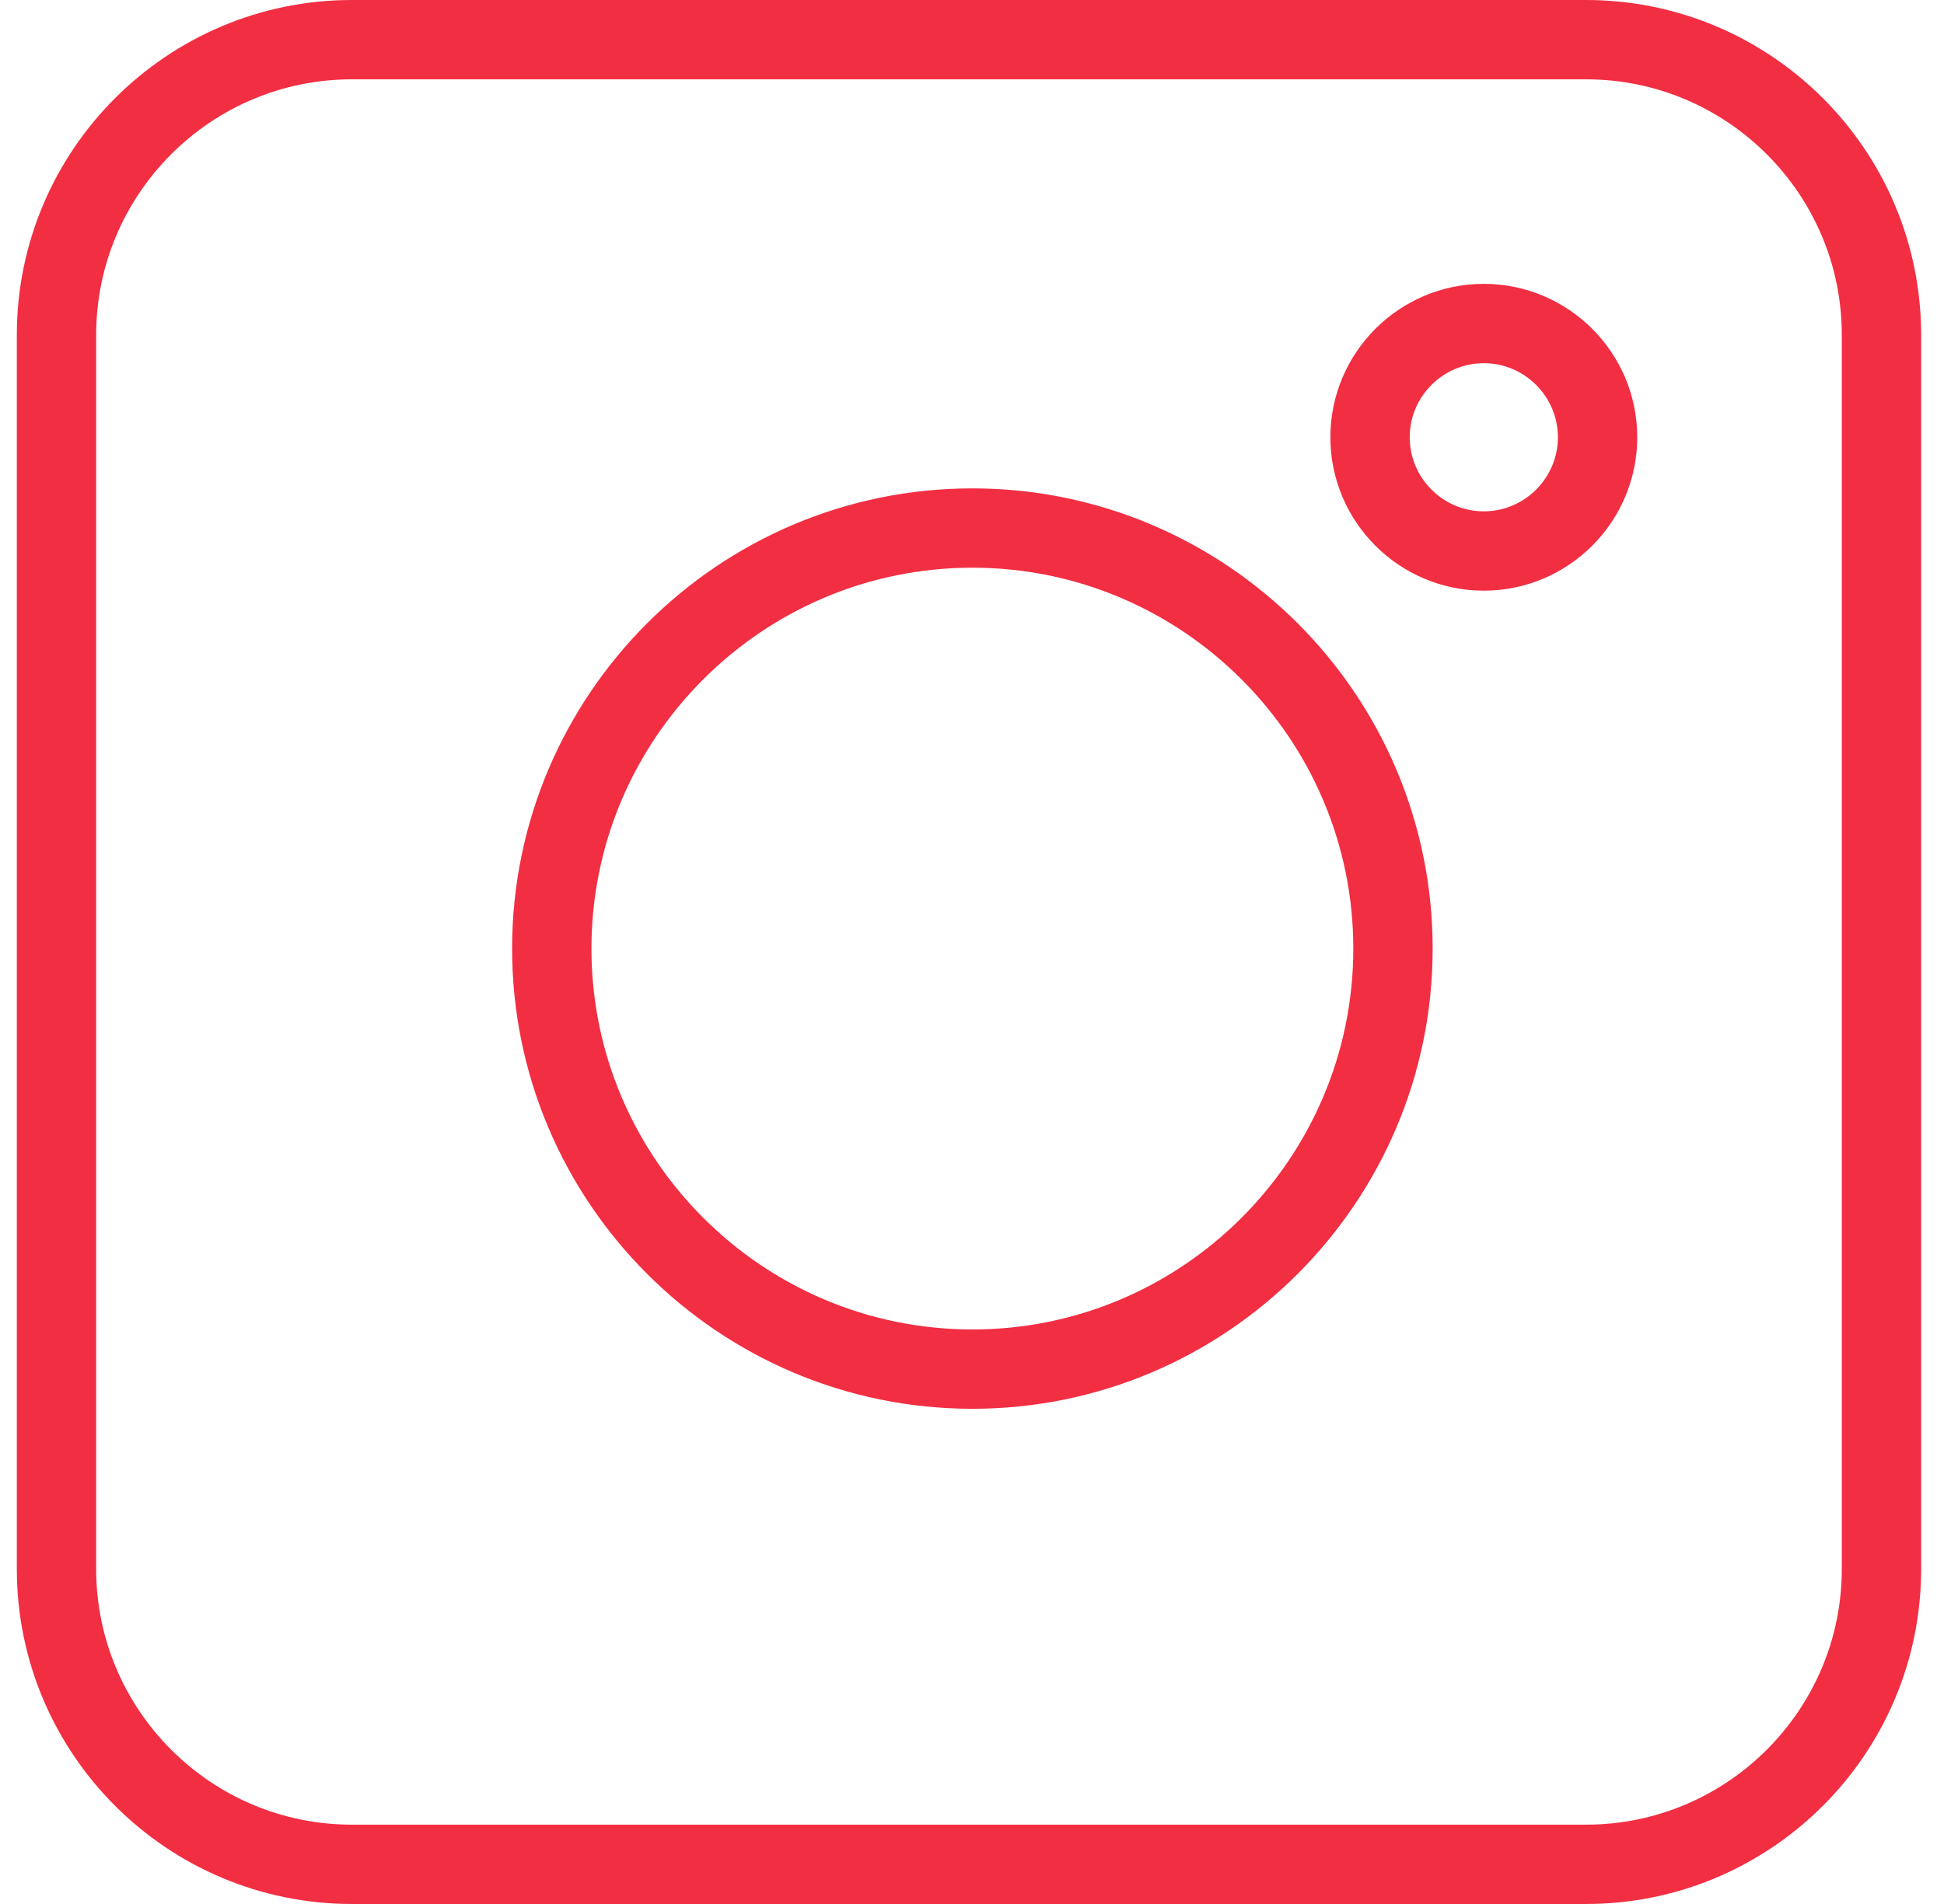
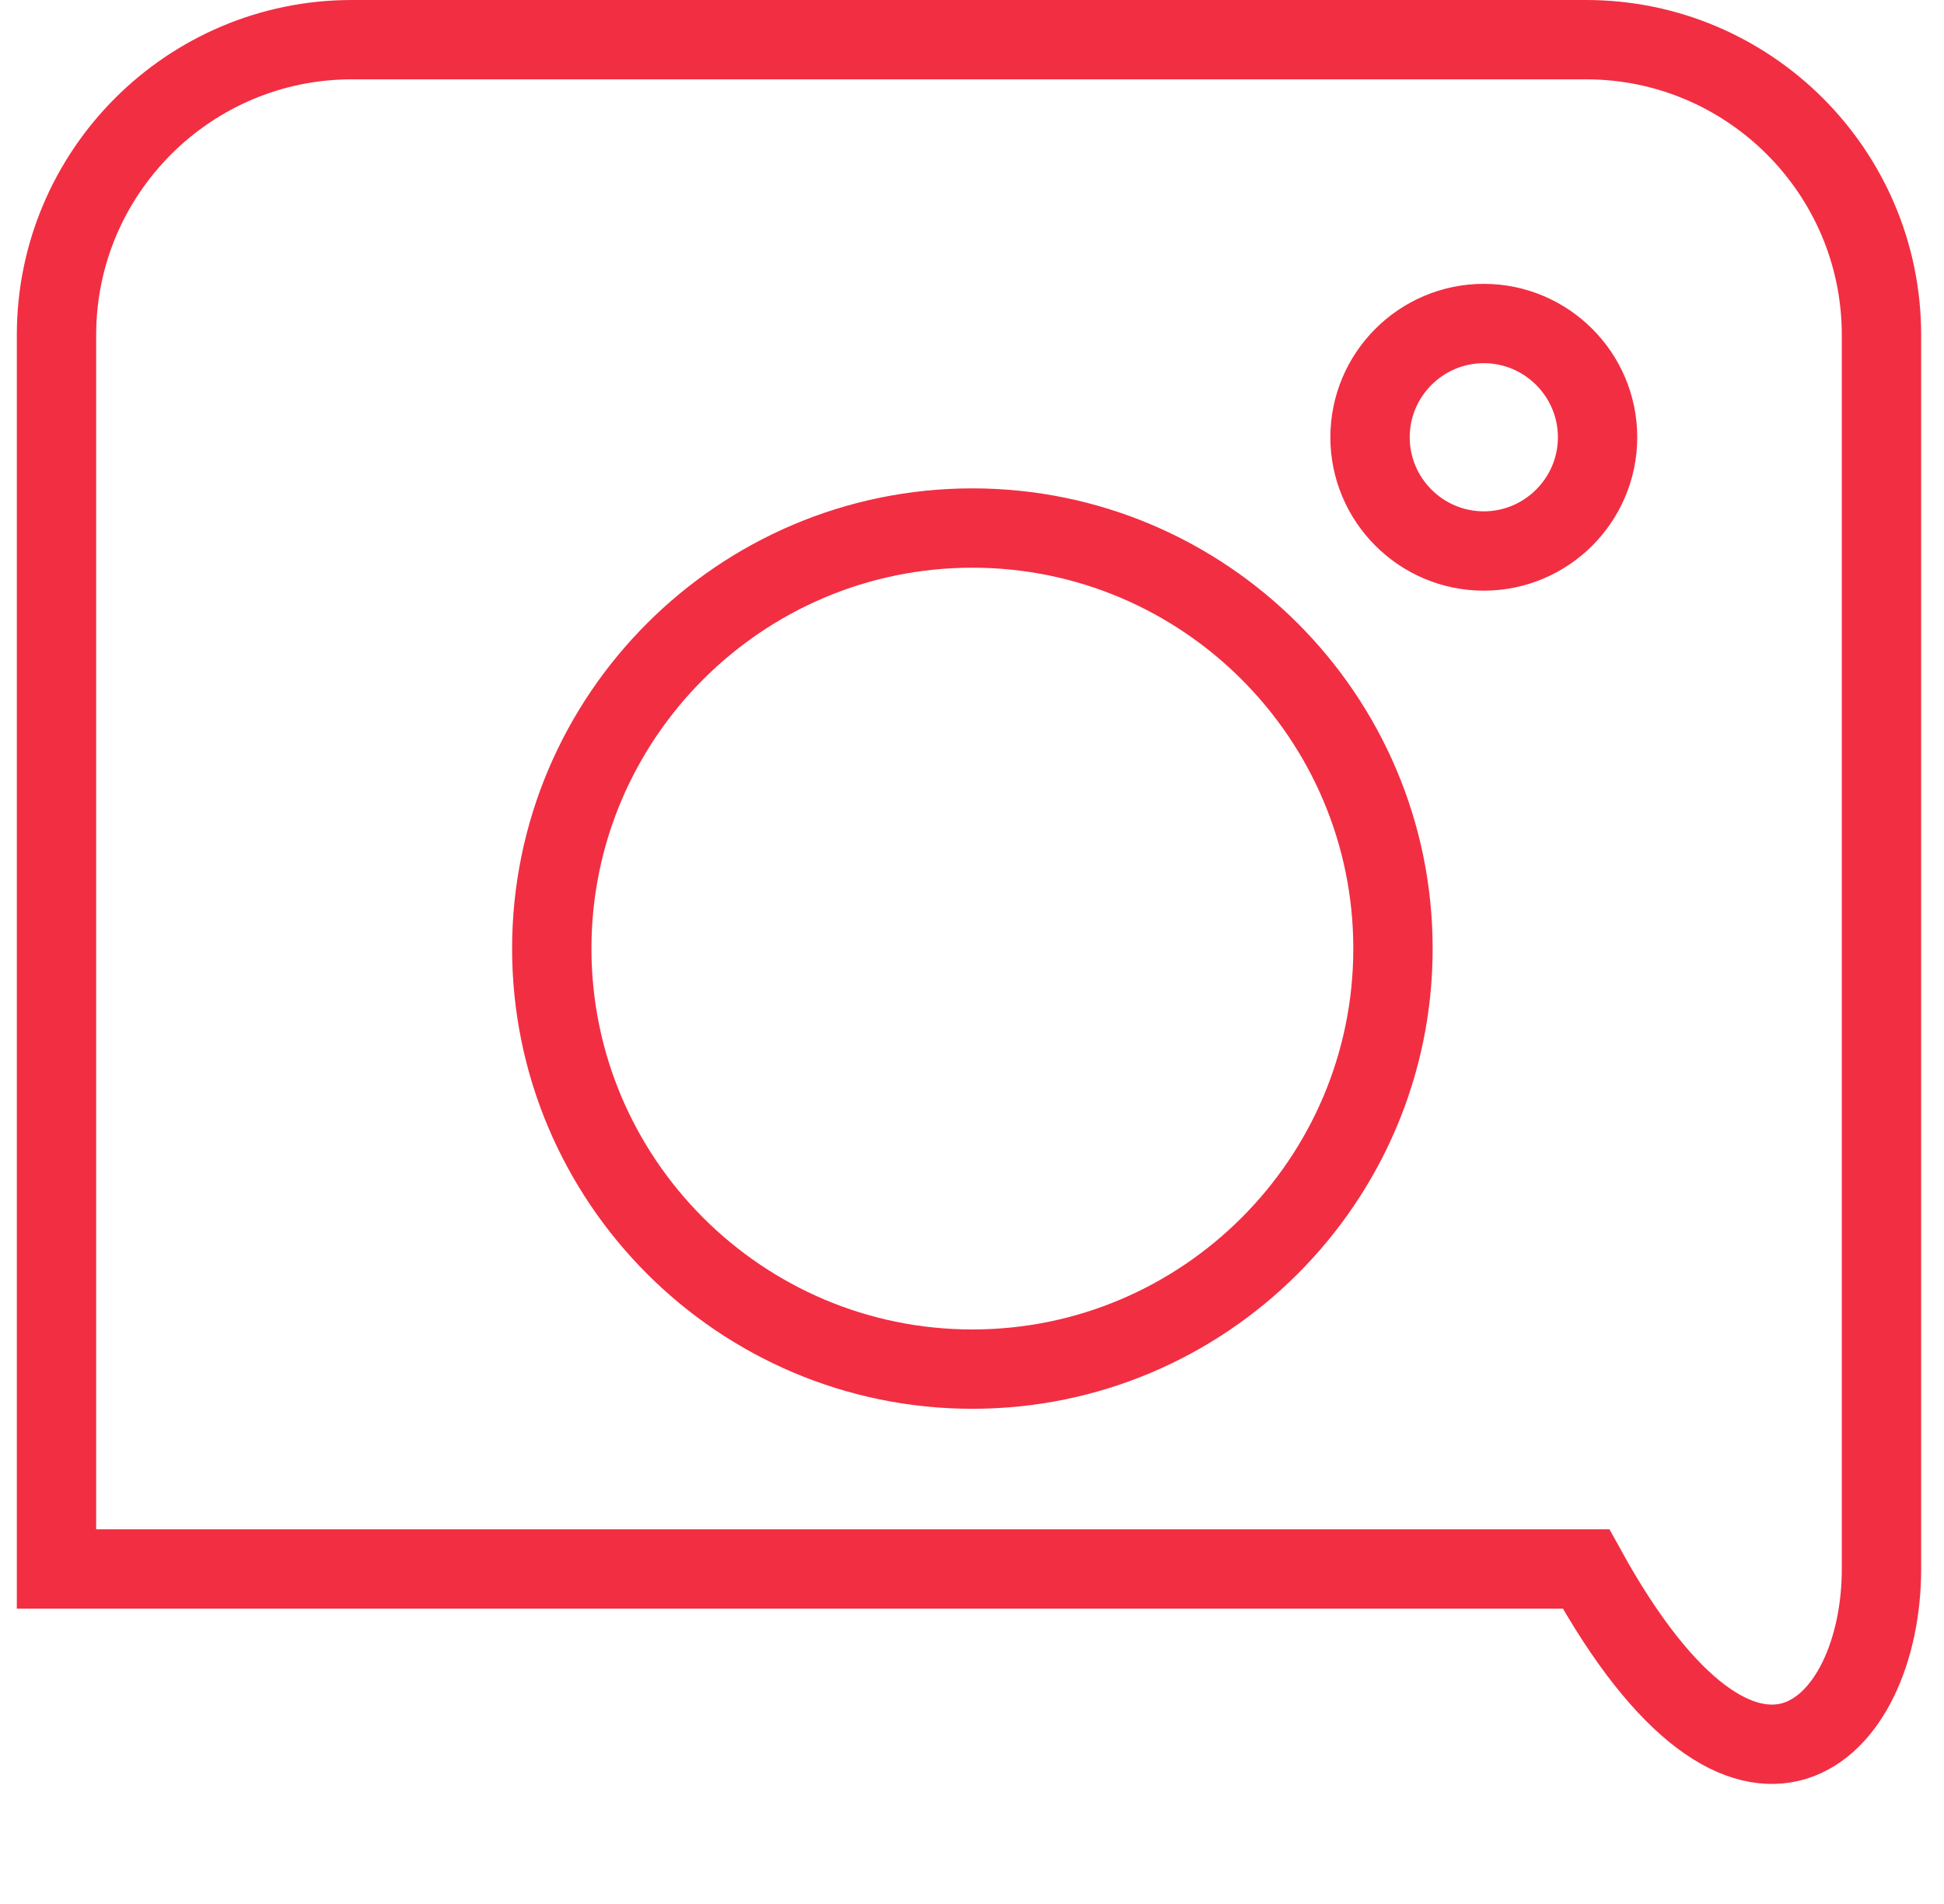
<svg xmlns="http://www.w3.org/2000/svg" width="49" height="48" viewBox="0 0 49 48" fill="none">
-   <path d="M39.978 1H8.869C4.763 1 1.424 4.339 1.424 8.445V39.555C1.424 43.661 4.763 47 8.869 47H39.978C44.084 47 47.424 43.661 47.424 39.555V8.445C47.424 4.339 44.084 1 39.978 1ZM24.51 34.516C18.665 34.516 13.908 29.759 13.908 23.914C13.908 18.069 18.665 13.312 24.51 13.312C30.355 13.312 35.111 18.069 35.111 23.914C35.111 29.759 30.355 34.516 24.51 34.516ZM37.4 13.891C35.82 13.891 34.533 12.604 34.533 11.023C34.533 9.443 35.82 8.156 37.4 8.156C38.98 8.156 40.268 9.443 40.268 11.023C40.268 12.604 38.98 13.891 37.4 13.891Z" stroke="#F22E43" stroke-width="2" />
+   <path d="M39.978 1H8.869C4.763 1 1.424 4.339 1.424 8.445V39.555H39.978C44.084 47 47.424 43.661 47.424 39.555V8.445C47.424 4.339 44.084 1 39.978 1ZM24.51 34.516C18.665 34.516 13.908 29.759 13.908 23.914C13.908 18.069 18.665 13.312 24.51 13.312C30.355 13.312 35.111 18.069 35.111 23.914C35.111 29.759 30.355 34.516 24.51 34.516ZM37.4 13.891C35.82 13.891 34.533 12.604 34.533 11.023C34.533 9.443 35.82 8.156 37.4 8.156C38.98 8.156 40.268 9.443 40.268 11.023C40.268 12.604 38.98 13.891 37.4 13.891Z" stroke="#F22E43" stroke-width="2" />
</svg>